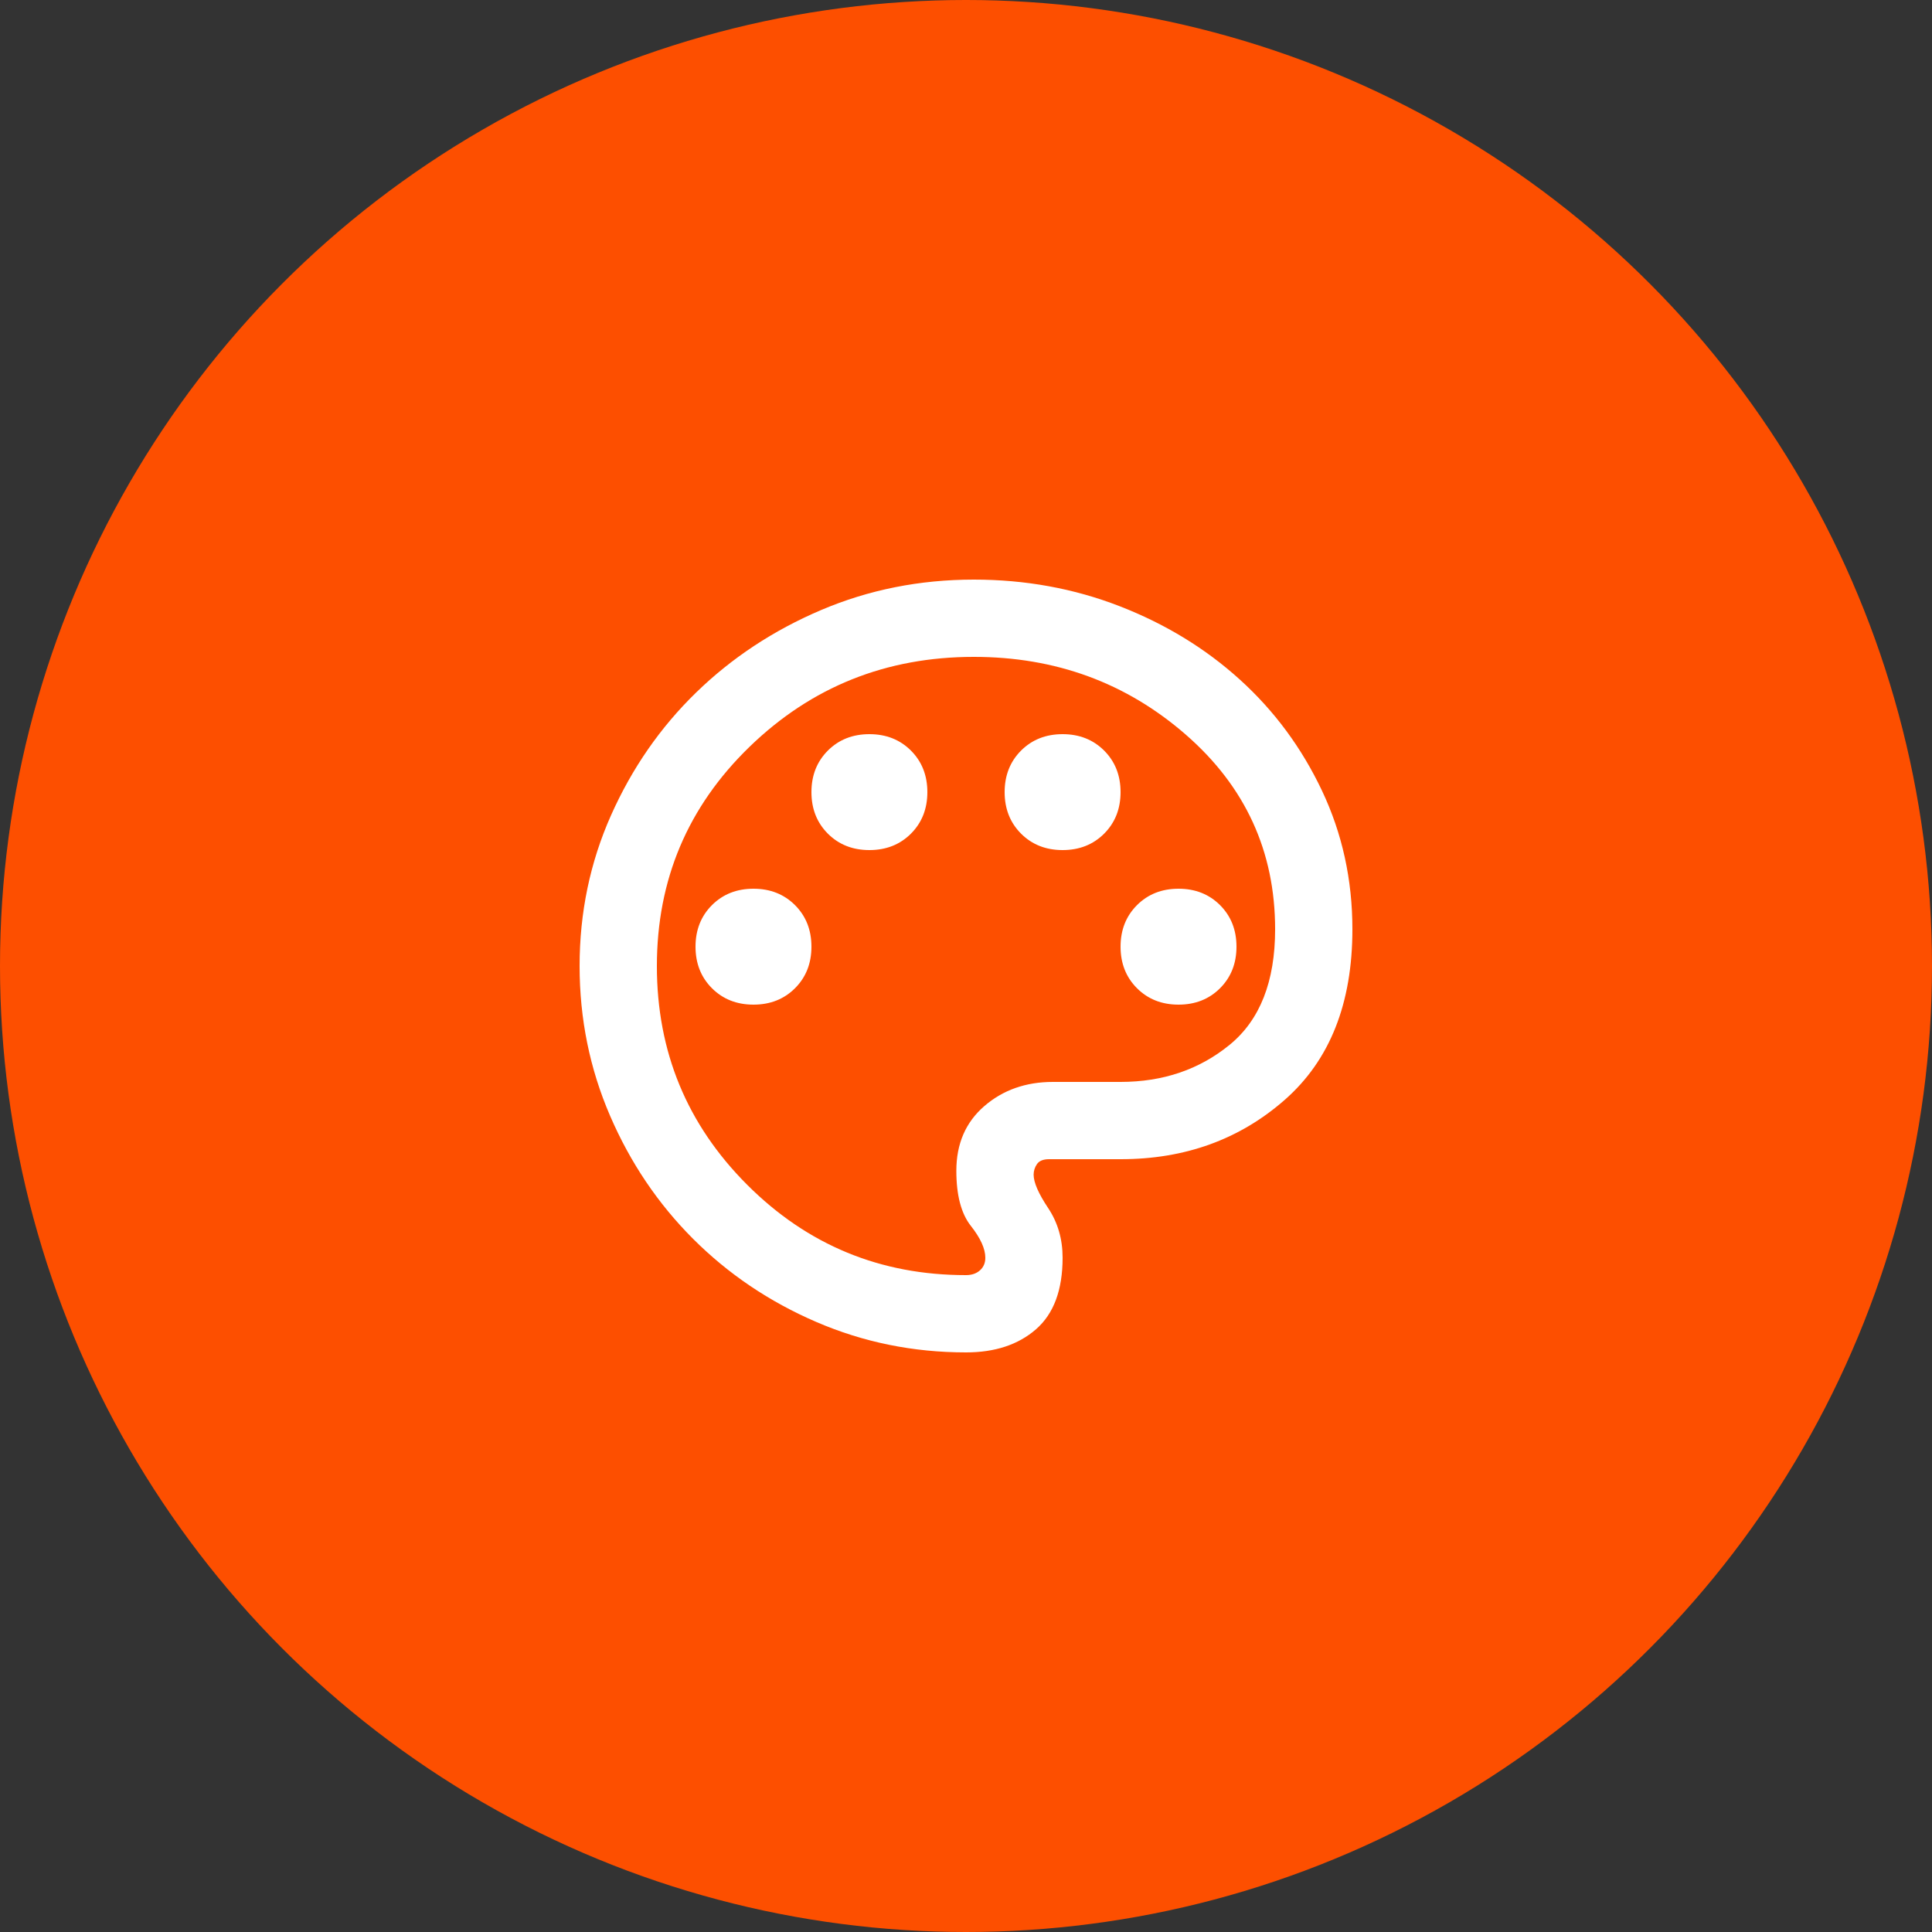
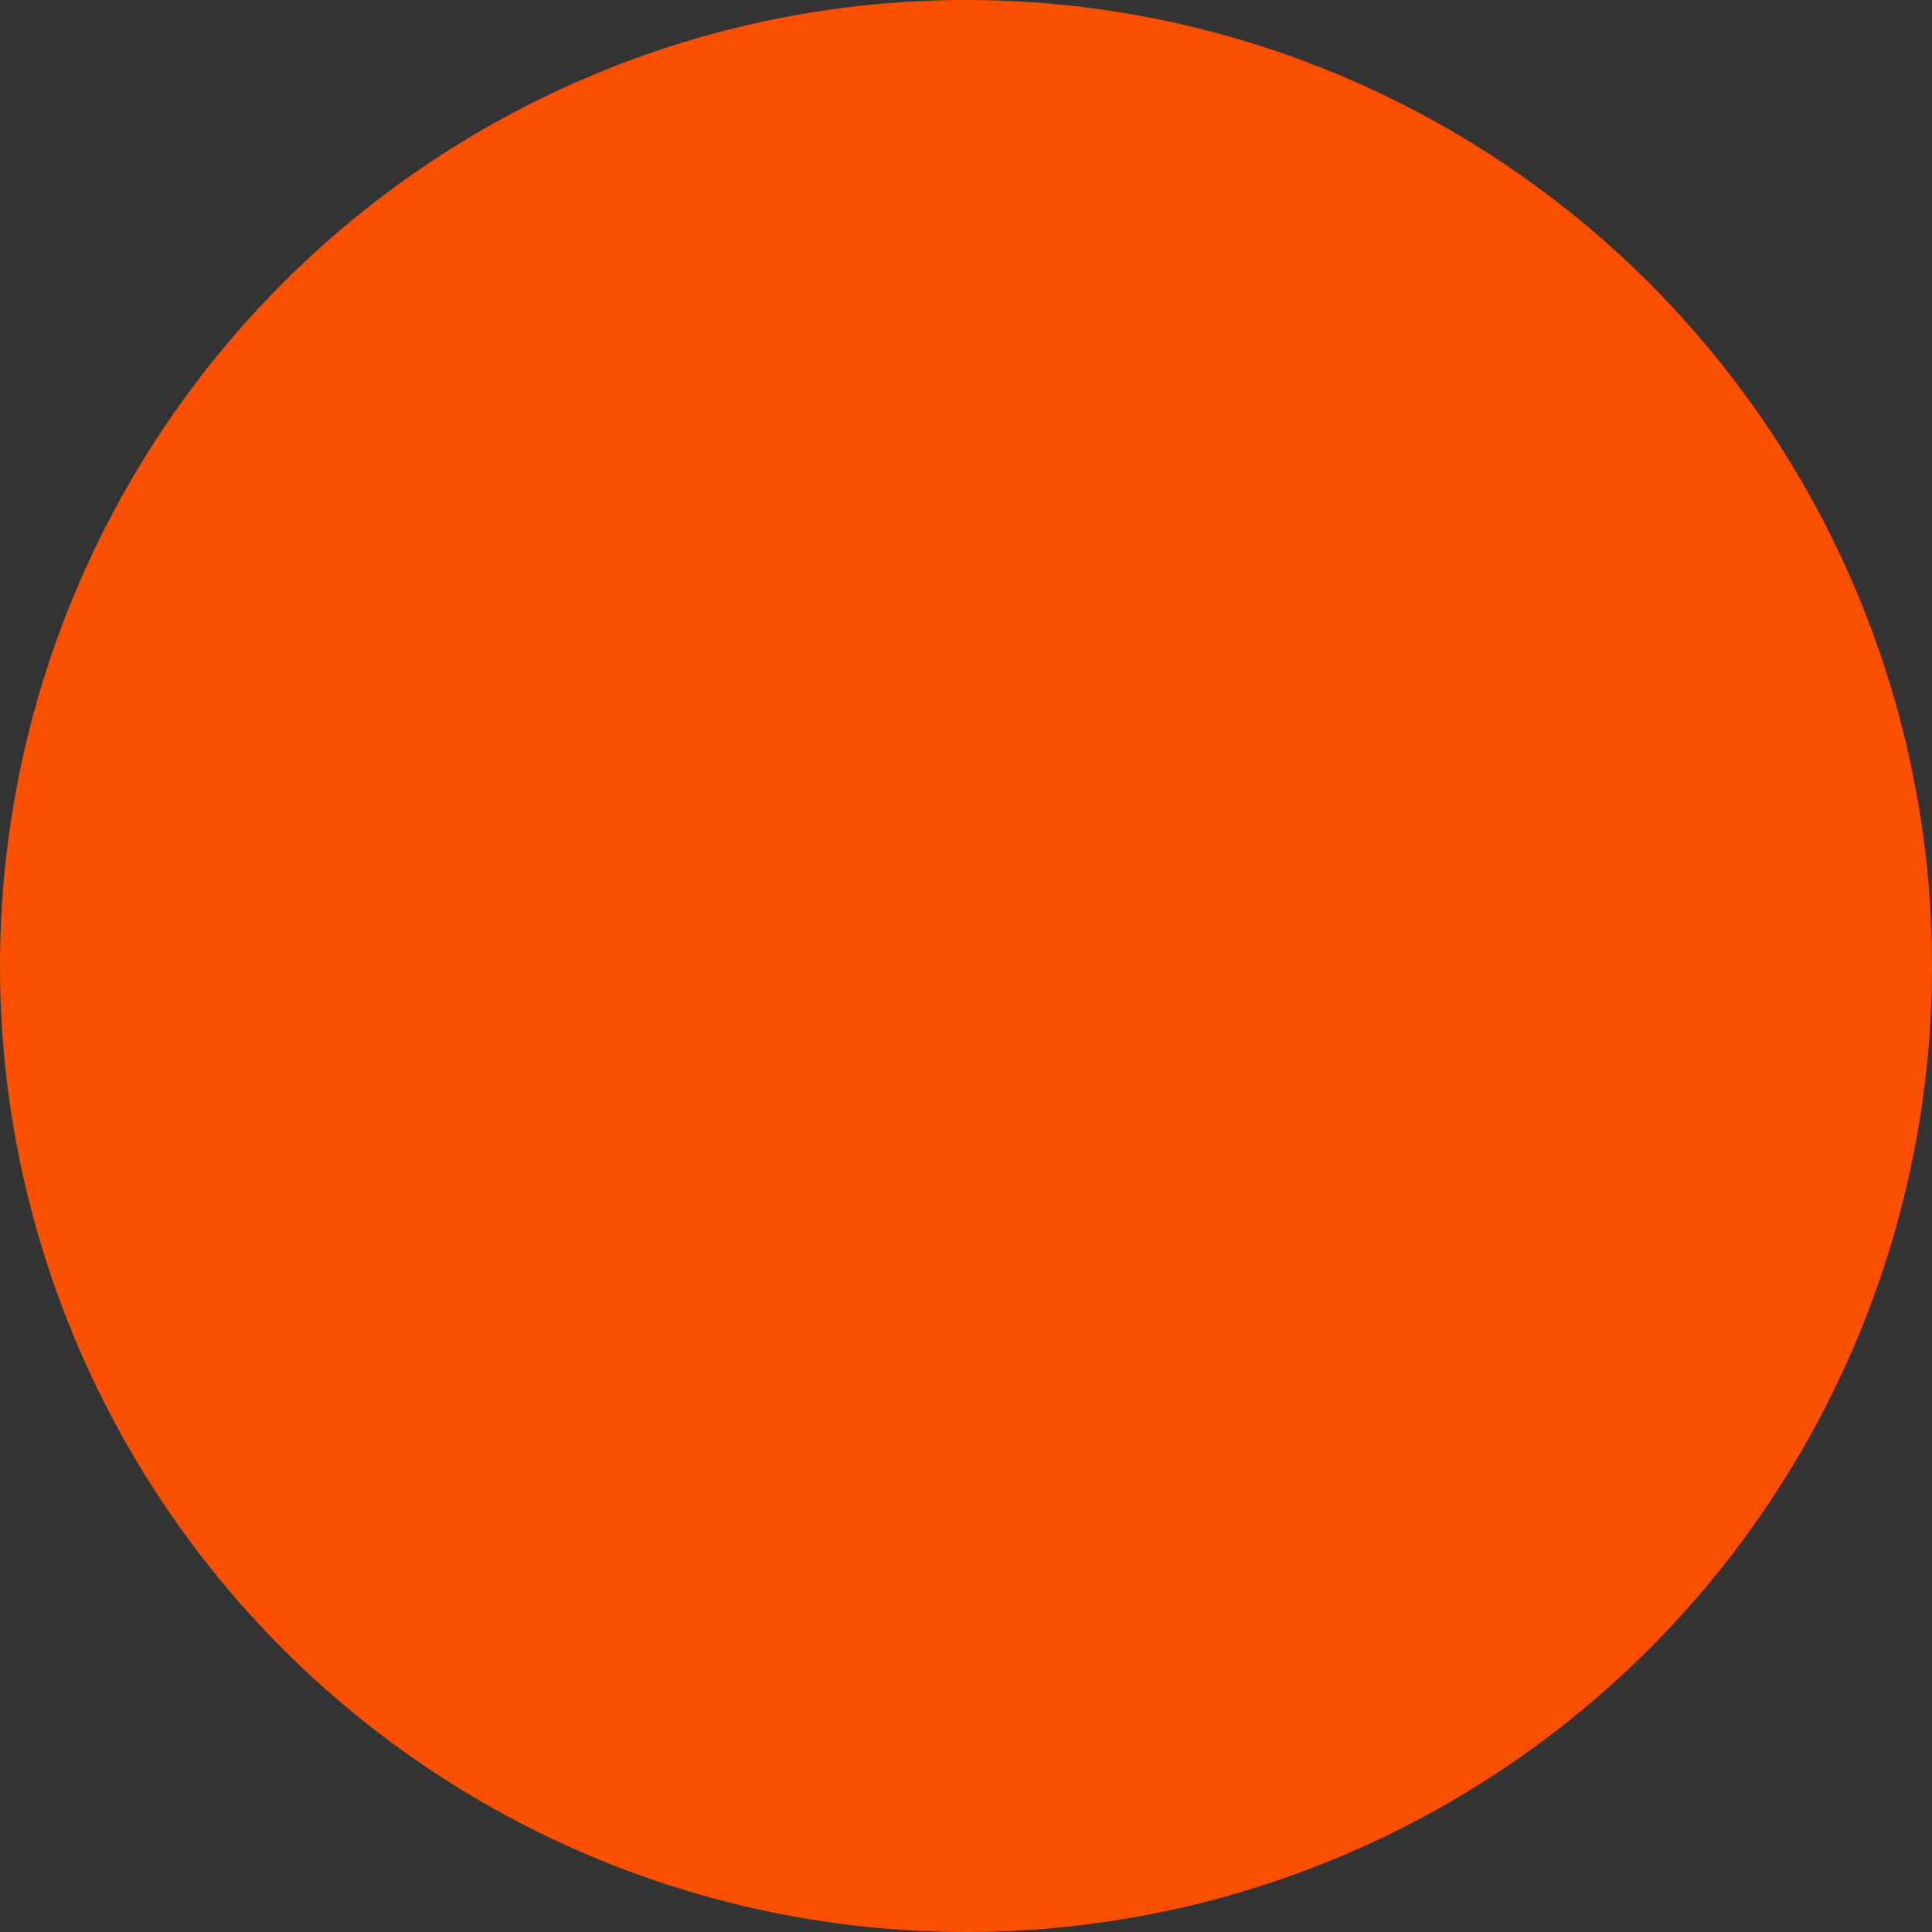
<svg xmlns="http://www.w3.org/2000/svg" width="50" height="50" viewBox="0 0 50 50" fill="none">
  <rect x="0" y="0" width="50" height="50" fill="#333333" stroke="none" />
  <circle cx="25" cy="25" r="25" fill="#FD4F00" />
-   <path d="M25 35C23.633 35 22.342 34.737 21.125 34.212C19.908 33.687 18.846 32.97 17.938 32.062C17.03 31.154 16.313 30.092 15.788 28.875C15.263 27.658 15 26.367 15 25C15 23.617 15.271 22.317 15.813 21.1C16.355 19.883 17.088 18.825 18.013 17.925C18.938 17.025 20.017 16.313 21.25 15.788C22.483 15.263 23.8 15.001 25.2 15C26.533 15 27.792 15.229 28.975 15.688C30.158 16.147 31.196 16.78 32.088 17.588C32.98 18.396 33.688 19.354 34.213 20.463C34.738 21.572 35 22.767 35 24.05C35 25.967 34.417 27.438 33.25 28.463C32.083 29.488 30.667 30.001 29 30H27.15C27 30 26.896 30.042 26.838 30.125C26.78 30.208 26.751 30.3 26.75 30.4C26.75 30.6 26.875 30.888 27.125 31.263C27.375 31.638 27.5 32.067 27.5 32.55C27.5 33.383 27.271 34 26.813 34.4C26.355 34.8 25.751 35 25 35ZM19.5 26C19.933 26 20.292 25.858 20.575 25.575C20.858 25.292 21 24.933 21 24.5C21 24.067 20.858 23.708 20.575 23.425C20.292 23.142 19.933 23 19.5 23C19.067 23 18.708 23.142 18.425 23.425C18.142 23.708 18 24.067 18 24.5C18 24.933 18.142 25.292 18.425 25.575C18.708 25.858 19.067 26 19.5 26ZM22.5 22C22.933 22 23.292 21.858 23.575 21.575C23.858 21.292 24 20.933 24 20.5C24 20.067 23.858 19.708 23.575 19.425C23.292 19.142 22.933 19 22.5 19C22.067 19 21.708 19.142 21.425 19.425C21.142 19.708 21 20.067 21 20.5C21 20.933 21.142 21.292 21.425 21.575C21.708 21.858 22.067 22 22.5 22ZM27.5 22C27.933 22 28.292 21.858 28.575 21.575C28.858 21.292 29 20.933 29 20.5C29 20.067 28.858 19.708 28.575 19.425C28.292 19.142 27.933 19 27.5 19C27.067 19 26.708 19.142 26.425 19.425C26.142 19.708 26 20.067 26 20.5C26 20.933 26.142 21.292 26.425 21.575C26.708 21.858 27.067 22 27.5 22ZM30.5 26C30.933 26 31.292 25.858 31.575 25.575C31.858 25.292 32 24.933 32 24.5C32 24.067 31.858 23.708 31.575 23.425C31.292 23.142 30.933 23 30.5 23C30.067 23 29.708 23.142 29.425 23.425C29.142 23.708 29 24.067 29 24.5C29 24.933 29.142 25.292 29.425 25.575C29.708 25.858 30.067 26 30.5 26ZM25 33C25.15 33 25.271 32.958 25.363 32.875C25.455 32.792 25.501 32.683 25.5 32.55C25.5 32.317 25.375 32.042 25.125 31.725C24.875 31.408 24.75 30.933 24.75 30.3C24.75 29.6 24.992 29.042 25.475 28.625C25.958 28.208 26.55 28 27.25 28H29C30.1 28 31.042 27.679 31.825 27.038C32.608 26.397 33 25.401 33 24.05C33 22.033 32.229 20.354 30.688 19.012C29.147 17.67 27.317 16.999 25.2 17C22.933 17 21 17.775 19.4 19.325C17.8 20.875 17 22.767 17 25C17 27.217 17.779 29.104 19.338 30.663C20.897 32.222 22.784 33.001 25 33Z" fill="white" />
</svg>